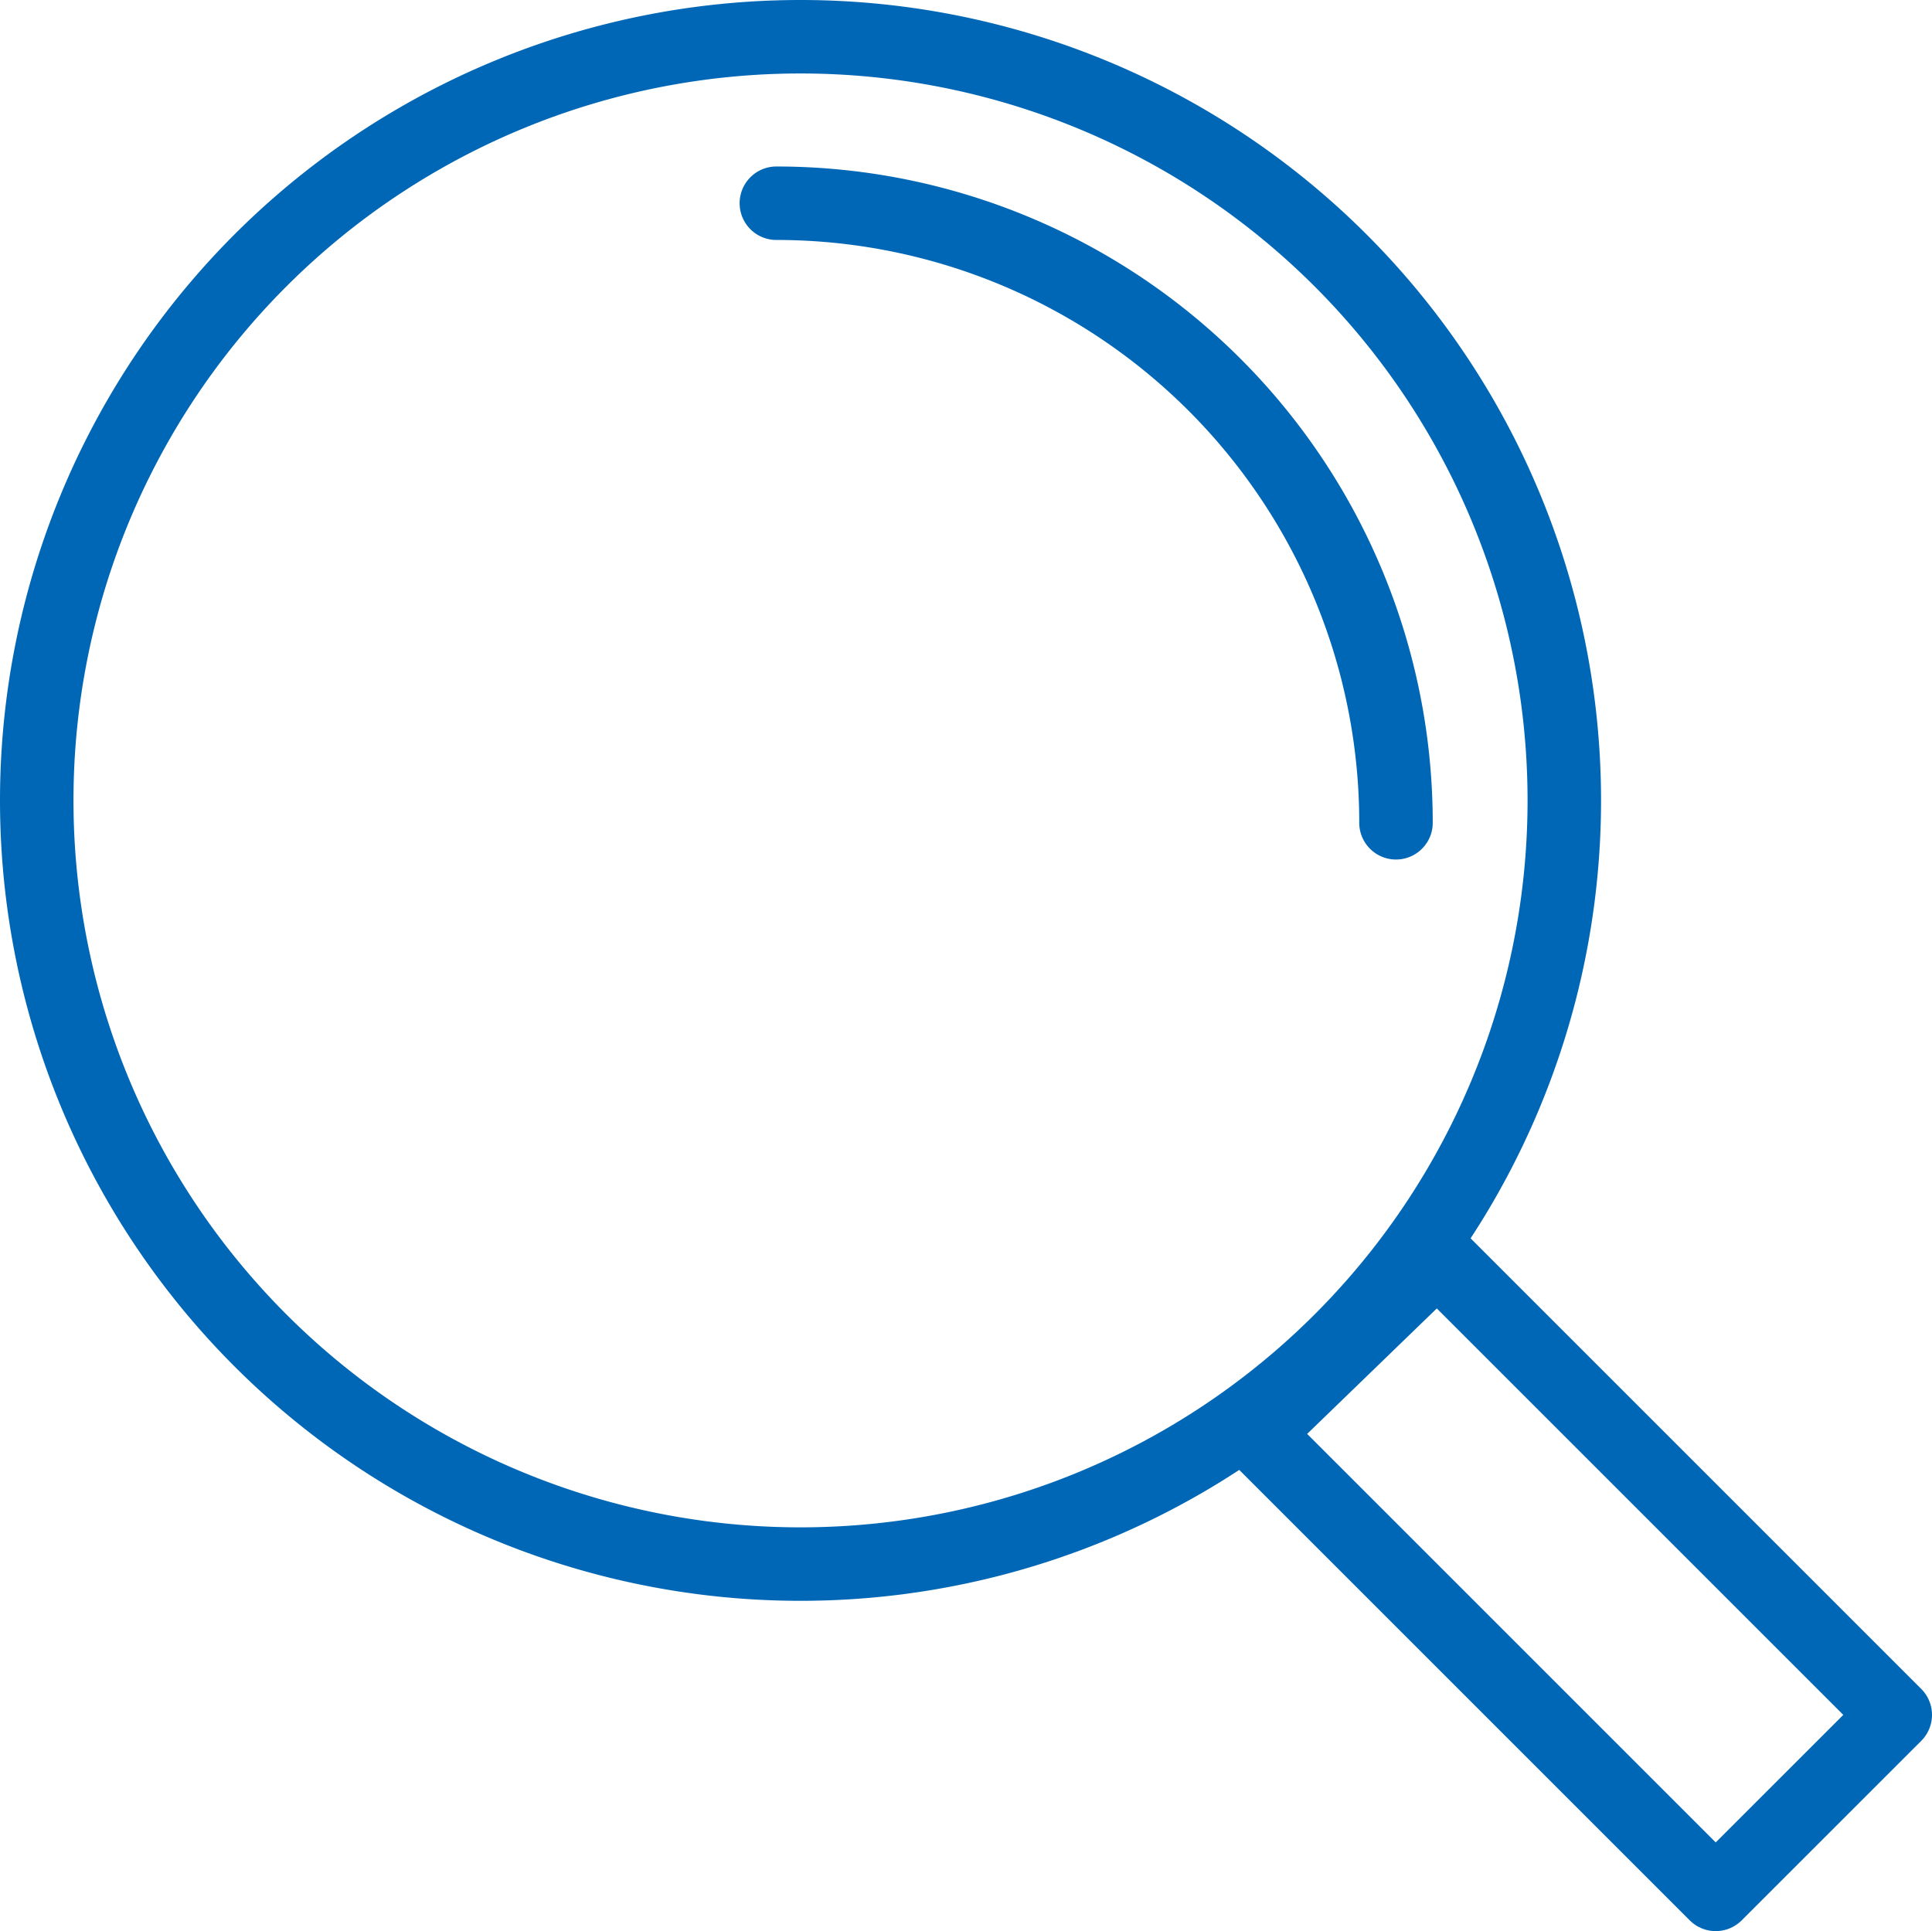
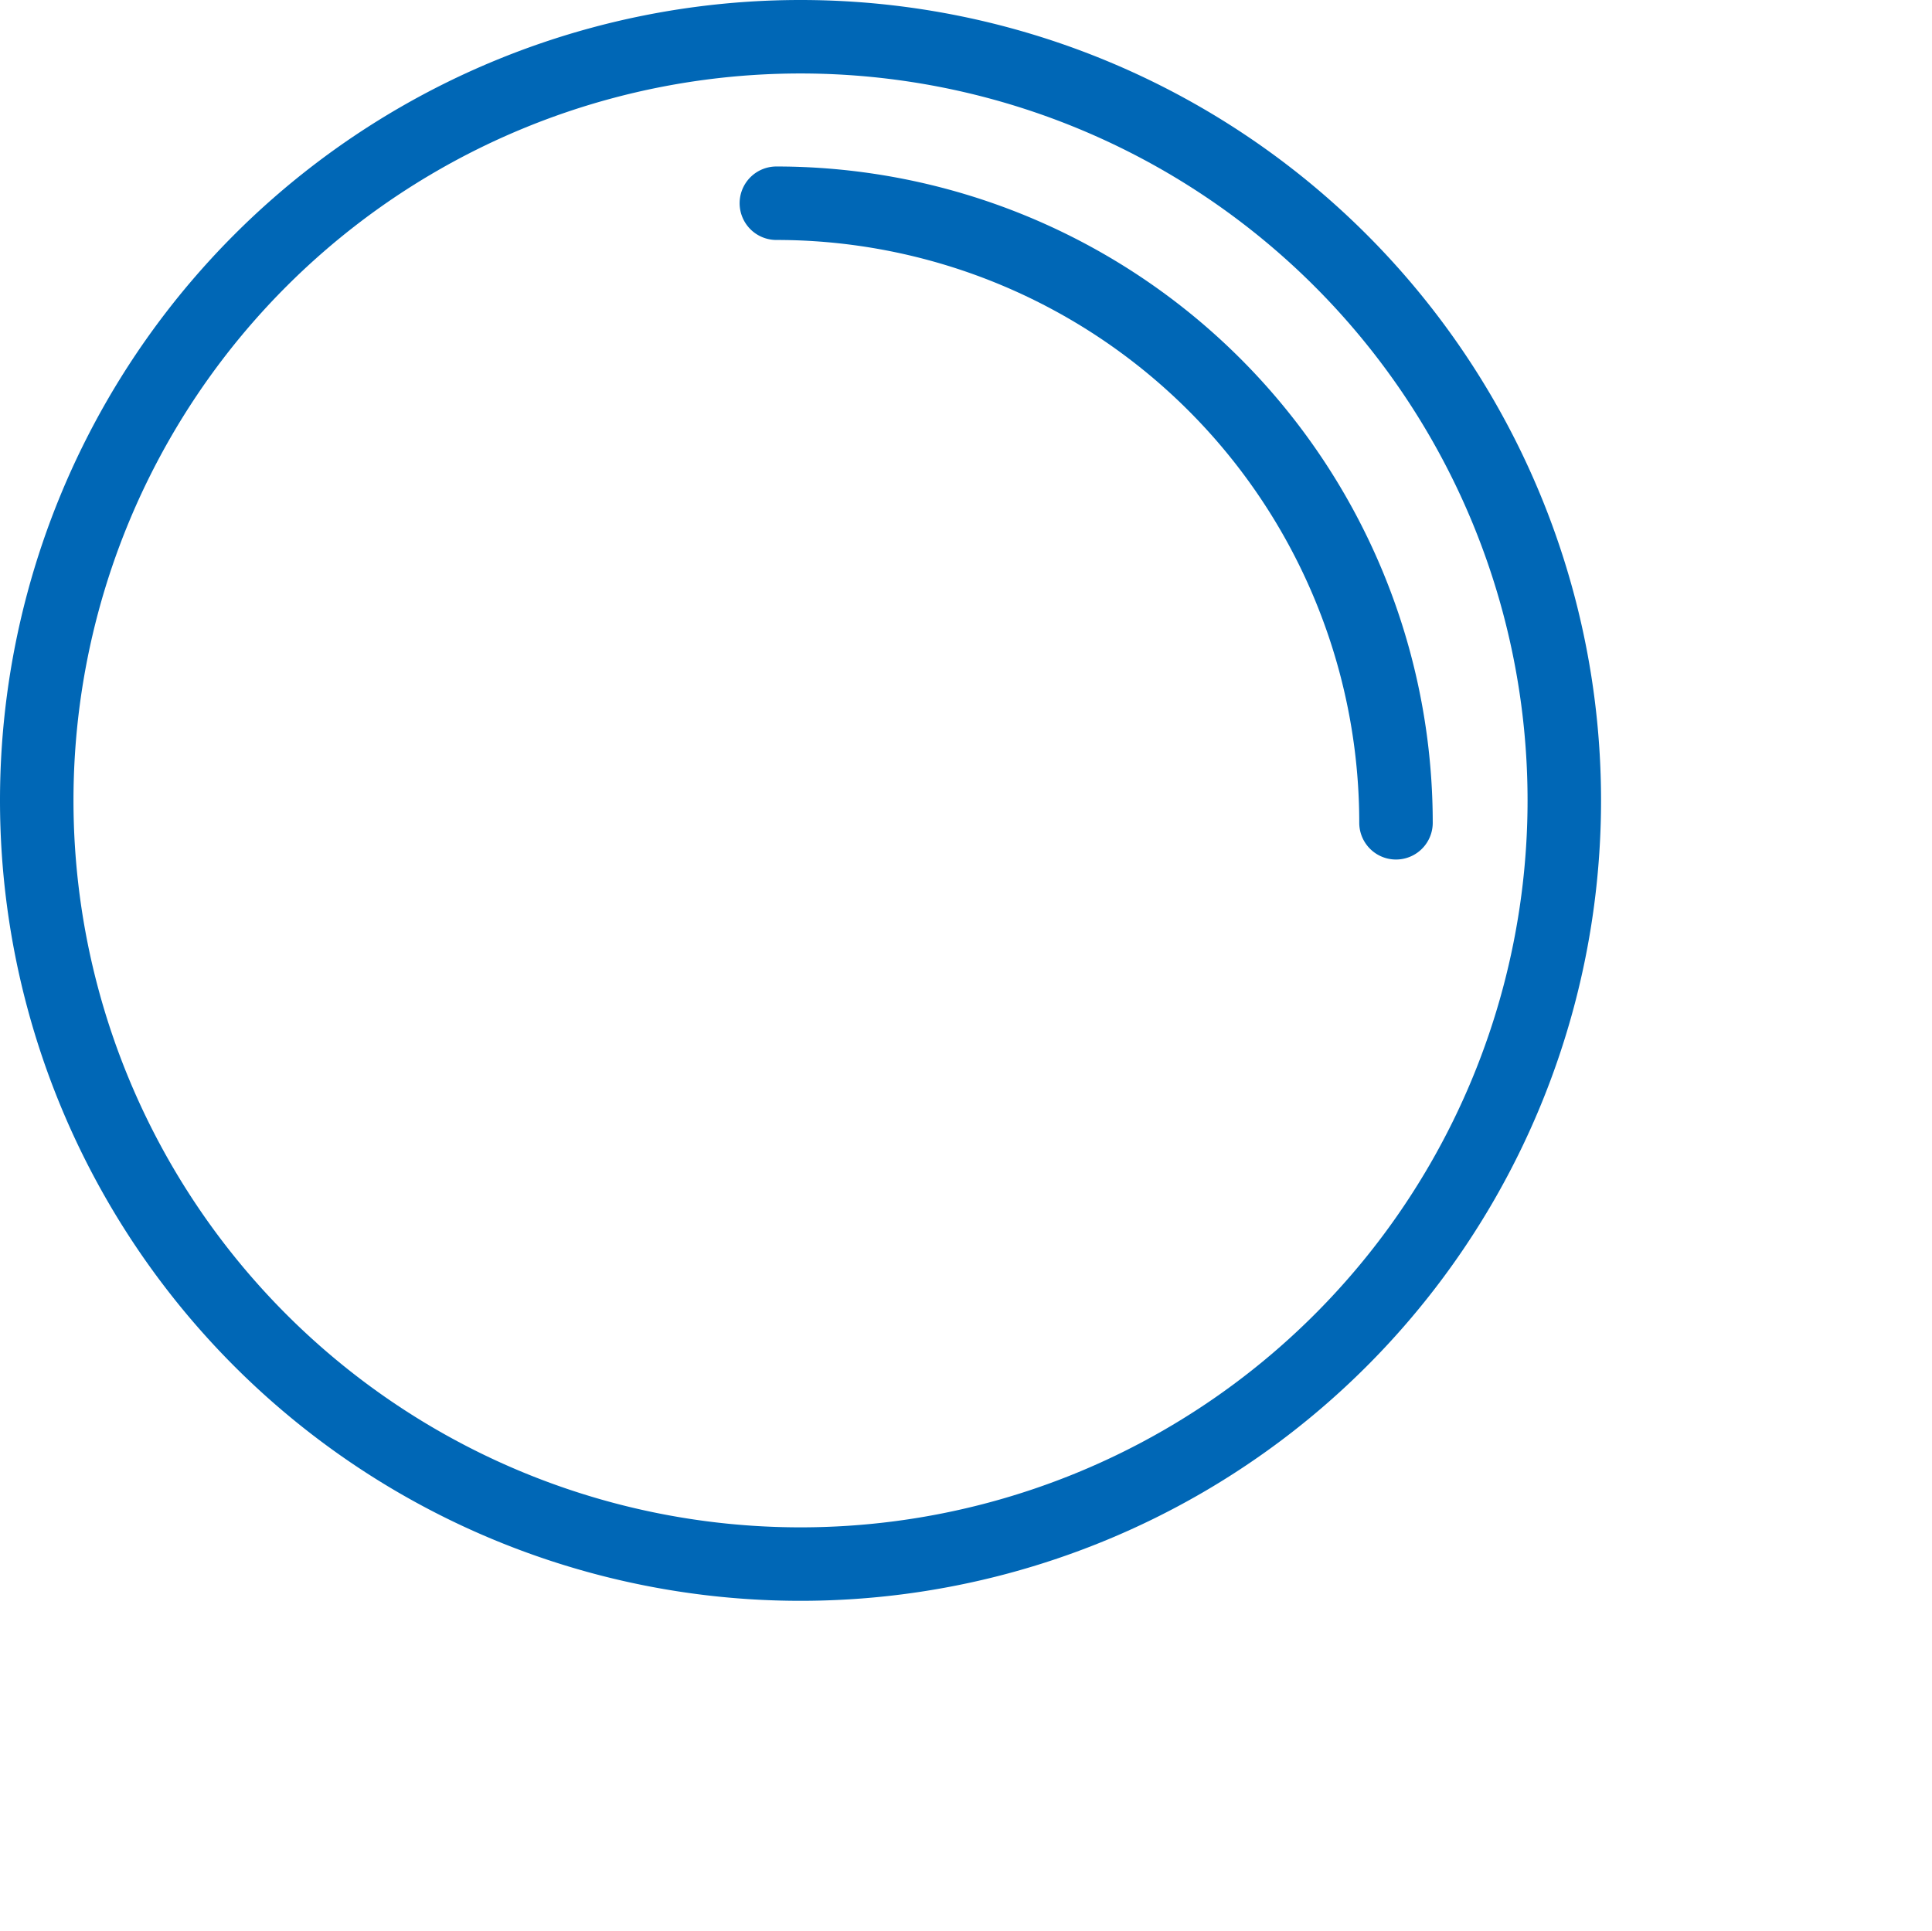
<svg xmlns="http://www.w3.org/2000/svg" width="52.585" height="52.568" viewBox="0 0 52.585 52.568">
  <g transform="translate(-143.173 -1987.528)">
    <g transform="translate(144.173 1988.528)">
      <g transform="translate(0)">
-         <path d="M3135.262-448.1l-4.887,4.886-12.546-12.546,4.966-4.807,12.467,12.467Z" transform="translate(-3084.677 493.781)" fill="none" stroke="#0067b6" stroke-linecap="round" stroke-linejoin="round" stroke-width="2" />
        <path d="M2910.564-689.052a20.789,20.789,0,0,1,20.789,20.788,20.788,20.788,0,0,1-20.789,20.788,20.788,20.788,0,0,1-20.788-20.788,20.789,20.789,0,0,1,20.788-20.788Z" transform="translate(-2889.776 689.052)" fill="none" stroke="#0067b6" stroke-linecap="round" stroke-linejoin="round" stroke-width="2" />
        <path d="M3028.256-657.873a16.865,16.865,0,0,1,16.865,16.865" transform="translate(-3008.125 662.405)" fill="none" stroke="#0067b6" stroke-linecap="round" stroke-linejoin="round" stroke-width="2" />
      </g>
    </g>
  </g>
</svg>